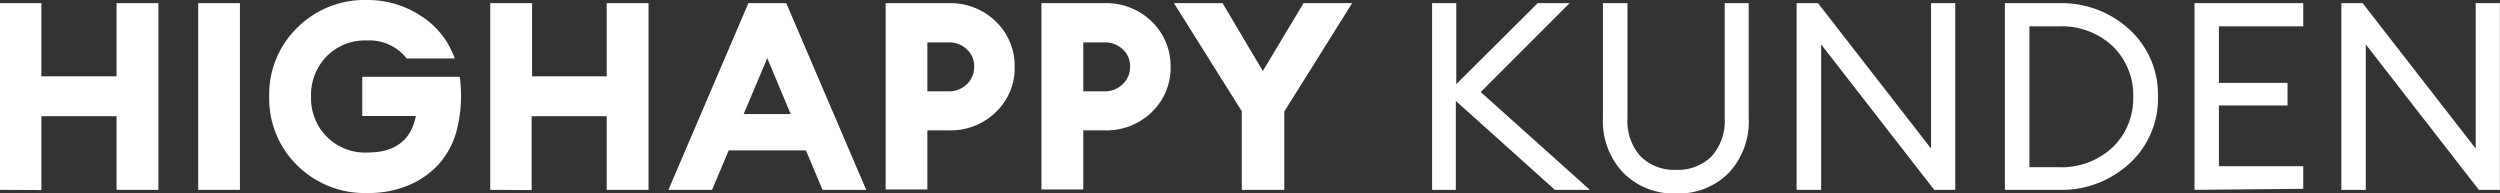
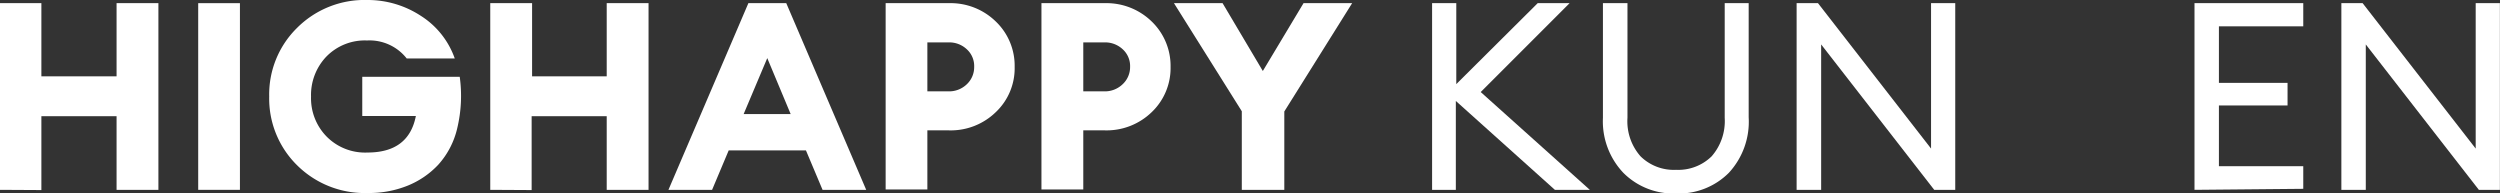
<svg xmlns="http://www.w3.org/2000/svg" id="highappy" viewBox="0 0 221.11 17.07">
  <rect x="0" y="0" width="221.11" height="17.07" fill="#333333" stroke="none" />
  <defs>
    <style>.cls-1{fill:#fff;}</style>
  </defs>
  <title>HGCus</title>
  <g id="DE">
    <path class="cls-1" d="M-544.66,517.51V501H-541v6.47h6.65V501h3.7v16.51h-3.7V511H-541v6.53Z" transform="translate(544.66 -500.72)" />
    <path class="cls-1" d="M-527.13,517.51V501h3.69v16.51Z" transform="translate(544.66 -500.72)" />
    <path class="cls-1" d="M-512.14,517.79a8.48,8.48,0,0,1-6.25-2.46,8.27,8.27,0,0,1-2.46-6.07,8.24,8.24,0,0,1,2.46-6.07,8.43,8.43,0,0,1,6.21-2.47,8.57,8.57,0,0,1,4.74,1.4,7.33,7.33,0,0,1,3,3.77h-4.25a4.18,4.18,0,0,0-3.51-1.59,4.75,4.75,0,0,0-3.59,1.42,4.91,4.91,0,0,0-1.36,3.54,4.84,4.84,0,0,0,1.37,3.53,4.78,4.78,0,0,0,3.62,1.42c2.44,0,3.86-1.08,4.28-3.23h-4.74v-3.47H-504a12.29,12.29,0,0,1-.22,4.55,7.25,7.25,0,0,1-1.68,3.23,7.62,7.62,0,0,1-2.73,1.86A9.11,9.11,0,0,1-512.14,517.79Z" transform="translate(544.66 -500.72)" />
    <path class="cls-1" d="M-501.3,517.51V501h3.7v6.47H-491V501h3.7v16.51H-491V511h-6.64v6.53Z" transform="translate(544.66 -500.72)" />
    <path class="cls-1" d="M-485.54,517.51l7.07-16.51h3.35l7.07,16.51h-3.86l-1.47-3.49h-6.83l-1.47,3.49Zm8.74-11.65-2.09,4.95h4.16Z" transform="translate(544.66 -500.72)" />
    <path class="cls-1" d="M-456.58,502.63a5.41,5.41,0,0,1,1.66,4,5.34,5.34,0,0,1-1.66,4,5.71,5.71,0,0,1-4.15,1.62h-1.91v5.23h-3.69V501h5.6A5.72,5.72,0,0,1-456.58,502.63Zm-1.92,4a2,2,0,0,0-.64-1.54,2.26,2.26,0,0,0-1.64-.62h-1.86v4.33h1.86a2.25,2.25,0,0,0,1.63-.63A2.07,2.07,0,0,0-458.5,506.65Z" transform="translate(544.66 -500.72)" />
    <path class="cls-1" d="M-442.79,502.63a5.45,5.45,0,0,1,1.66,4,5.38,5.38,0,0,1-1.66,4,5.73,5.73,0,0,1-4.15,1.62h-1.91v5.23h-3.7V501h5.61A5.73,5.73,0,0,1-442.79,502.63Zm-1.92,4a2,2,0,0,0-.64-1.54,2.27,2.27,0,0,0-1.64-.62h-1.86v4.33H-447a2.26,2.26,0,0,0,1.63-.63A2.07,2.07,0,0,0-444.71,506.65Z" transform="translate(544.66 -500.72)" />
    <path class="cls-1" d="M-434.83,517.51v-6.95l-6-9.56h4.3l3.56,6,3.6-6h4.3l-6,9.58v6.93Z" transform="translate(544.66 -500.72)" />
    <path class="cls-1" d="M-407.14,517.51l-8.76-7.86v7.86H-418V501h2.14v7.16l7.2-7.16h2.82l-7.86,7.86,9.65,8.65Z" transform="translate(544.66 -500.72)" />
    <path class="cls-1" d="M-391.75,516a6.24,6.24,0,0,1-4.67,1.83,6.24,6.24,0,0,1-4.67-1.83,6.62,6.62,0,0,1-1.8-4.87V501h2.17v10.14a4.68,4.68,0,0,0,1.16,3.41,4.19,4.19,0,0,0,3.14,1.19,4.21,4.21,0,0,0,3.14-1.19,4.73,4.73,0,0,0,1.16-3.41V501H-390v10.09A6.66,6.66,0,0,1-391.75,516Z" transform="translate(544.66 -500.72)" />
    <path class="cls-1" d="M-371.73,517.51h-1.86l-10-12.86v12.86h-2.17V501h1.89l10,12.86V501h2.14Z" transform="translate(544.66 -500.72)" />
-     <path class="cls-1" d="M-367.34,517.51V501h4.75a8.87,8.87,0,0,1,6.29,2.35,7.8,7.8,0,0,1,2.5,5.91,7.77,7.77,0,0,1-2.5,5.9,8.83,8.83,0,0,1-6.29,2.35Zm2.17-2h2.58a6.62,6.62,0,0,0,4.78-1.76,6,6,0,0,0,1.82-4.47,6,6,0,0,0-1.82-4.48,6.61,6.61,0,0,0-4.78-1.75h-2.58Z" transform="translate(544.66 -500.72)" />
    <path class="cls-1" d="M-350.57,517.51V501h9.62v2.05h-7.46v5h6.07v2h-6.07v5.37h7.46v2Z" transform="translate(544.66 -500.72)" />
    <path class="cls-1" d="M-323.56,517.51h-1.86l-10-12.86v12.86h-2.16V501h1.88l10,12.86V501h2.14Z" transform="translate(544.66 -500.72)" />
  </g>
</svg>